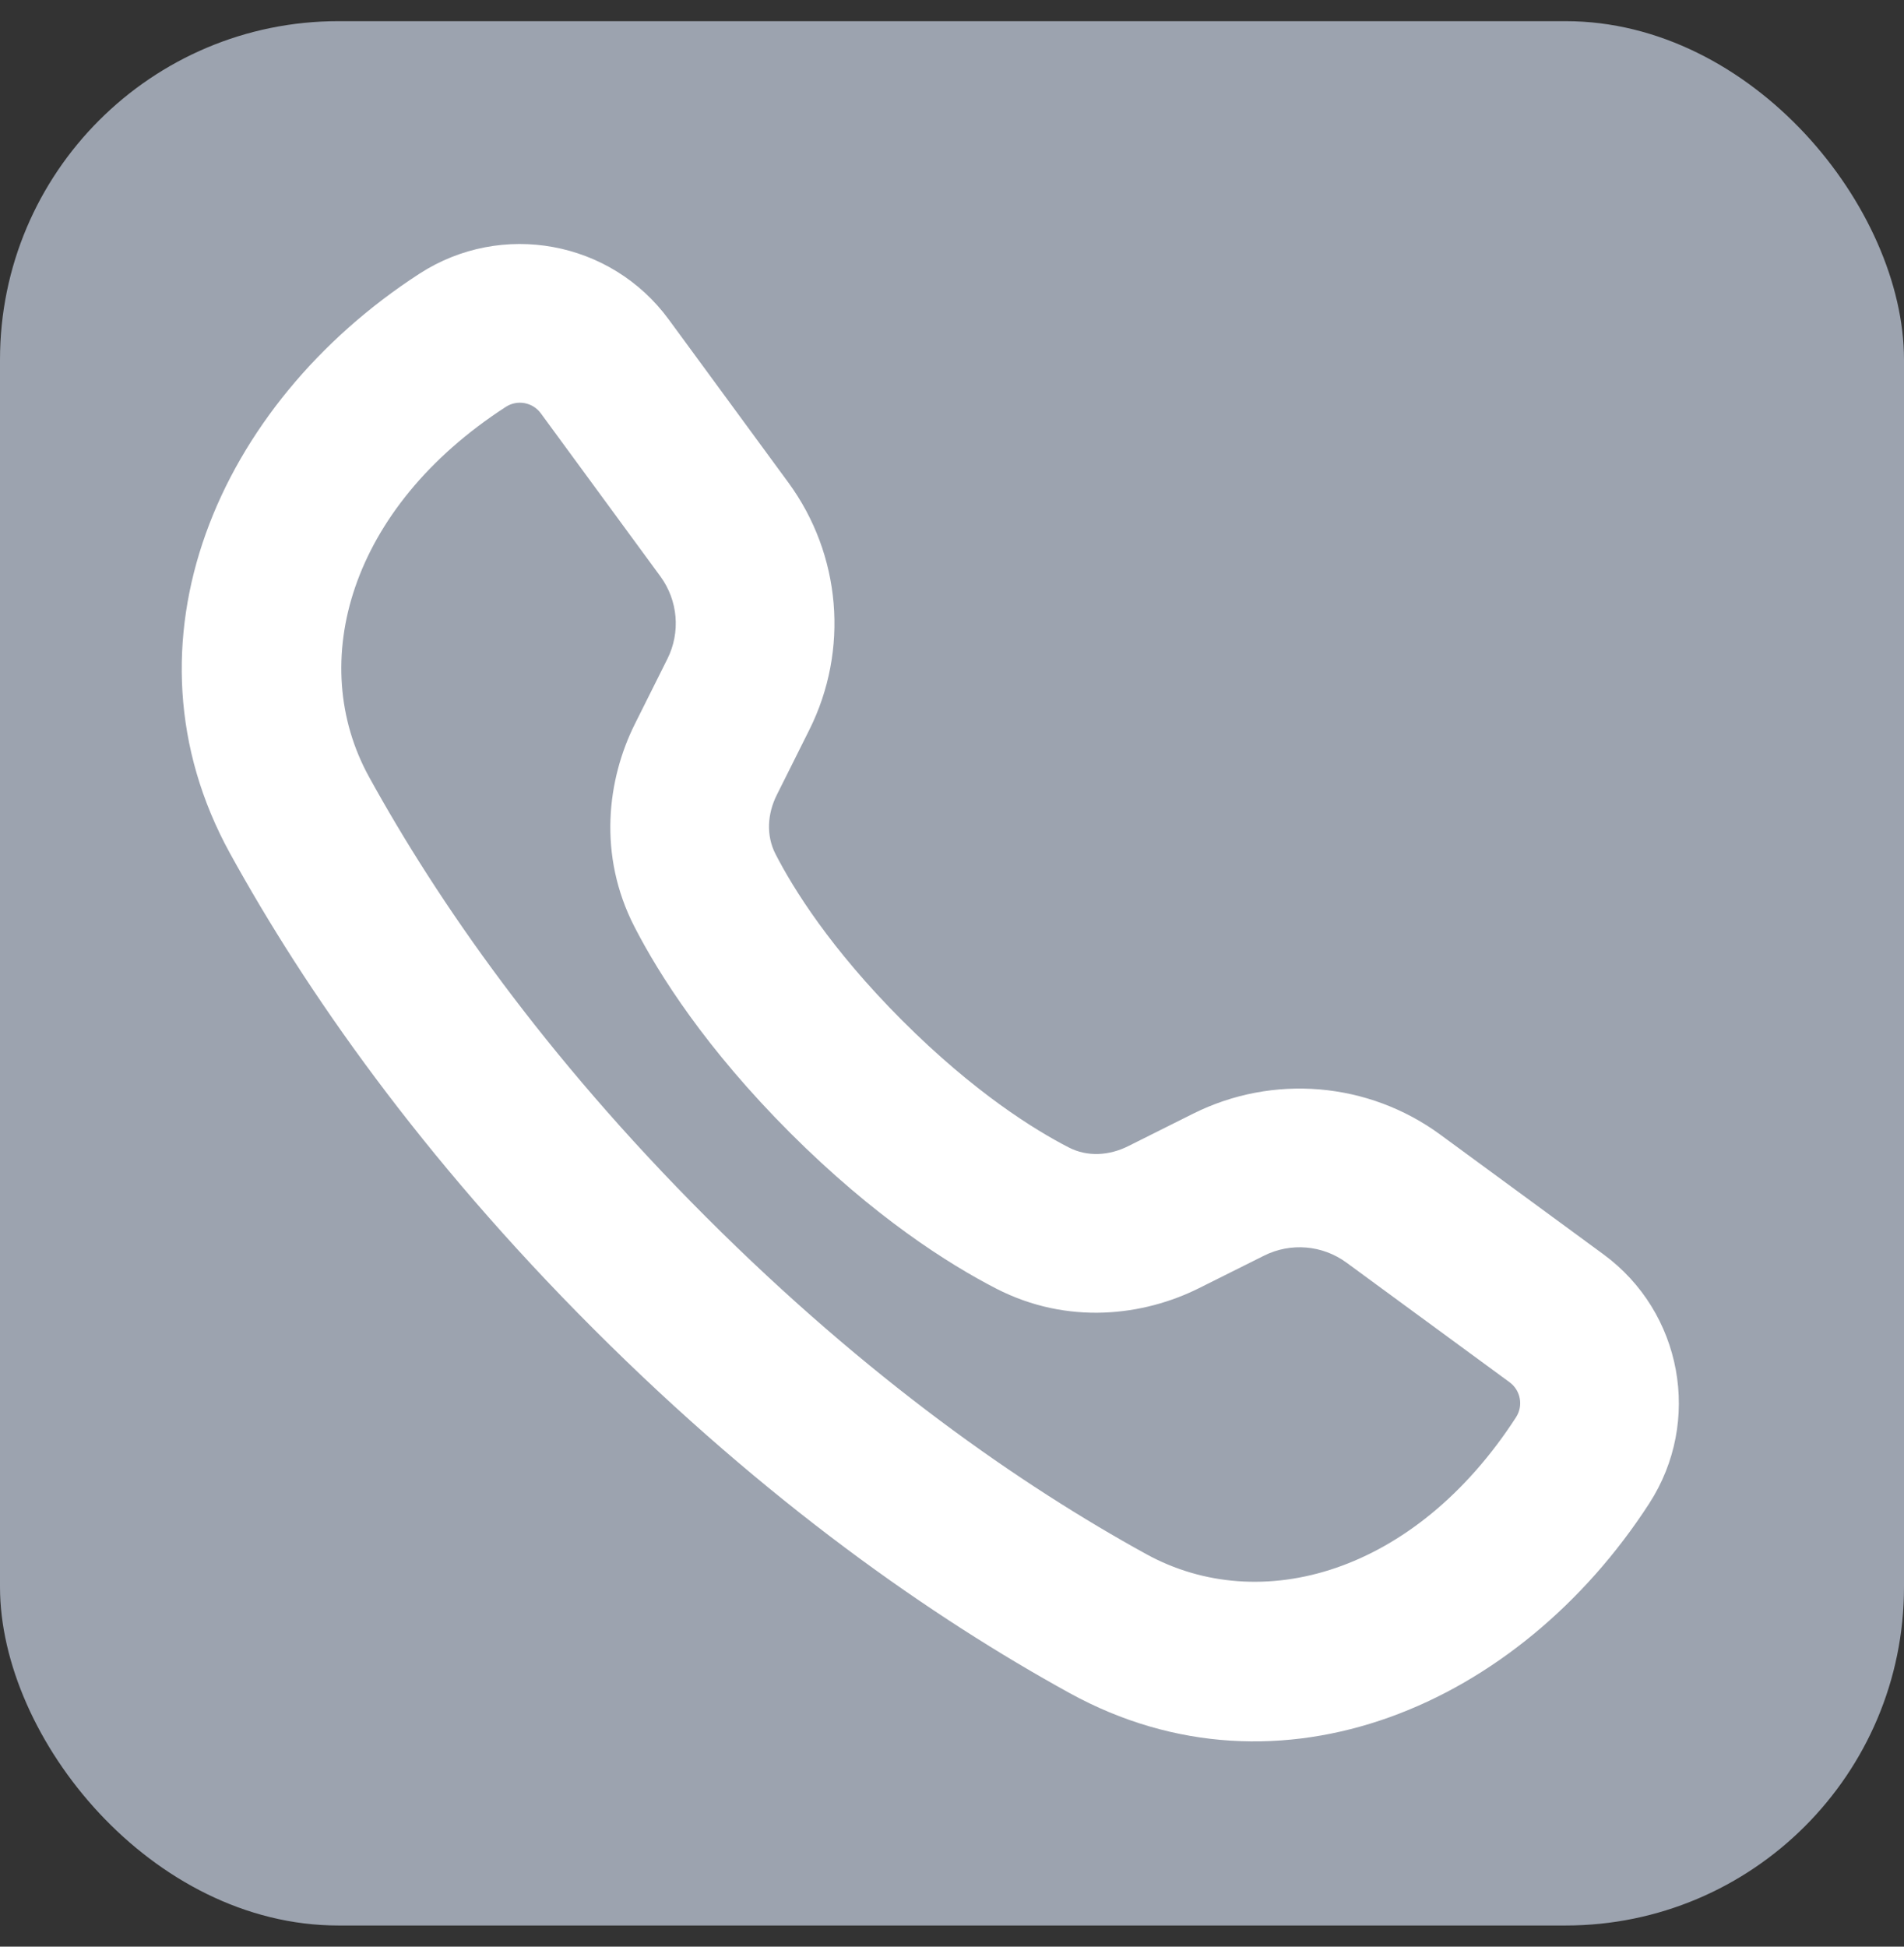
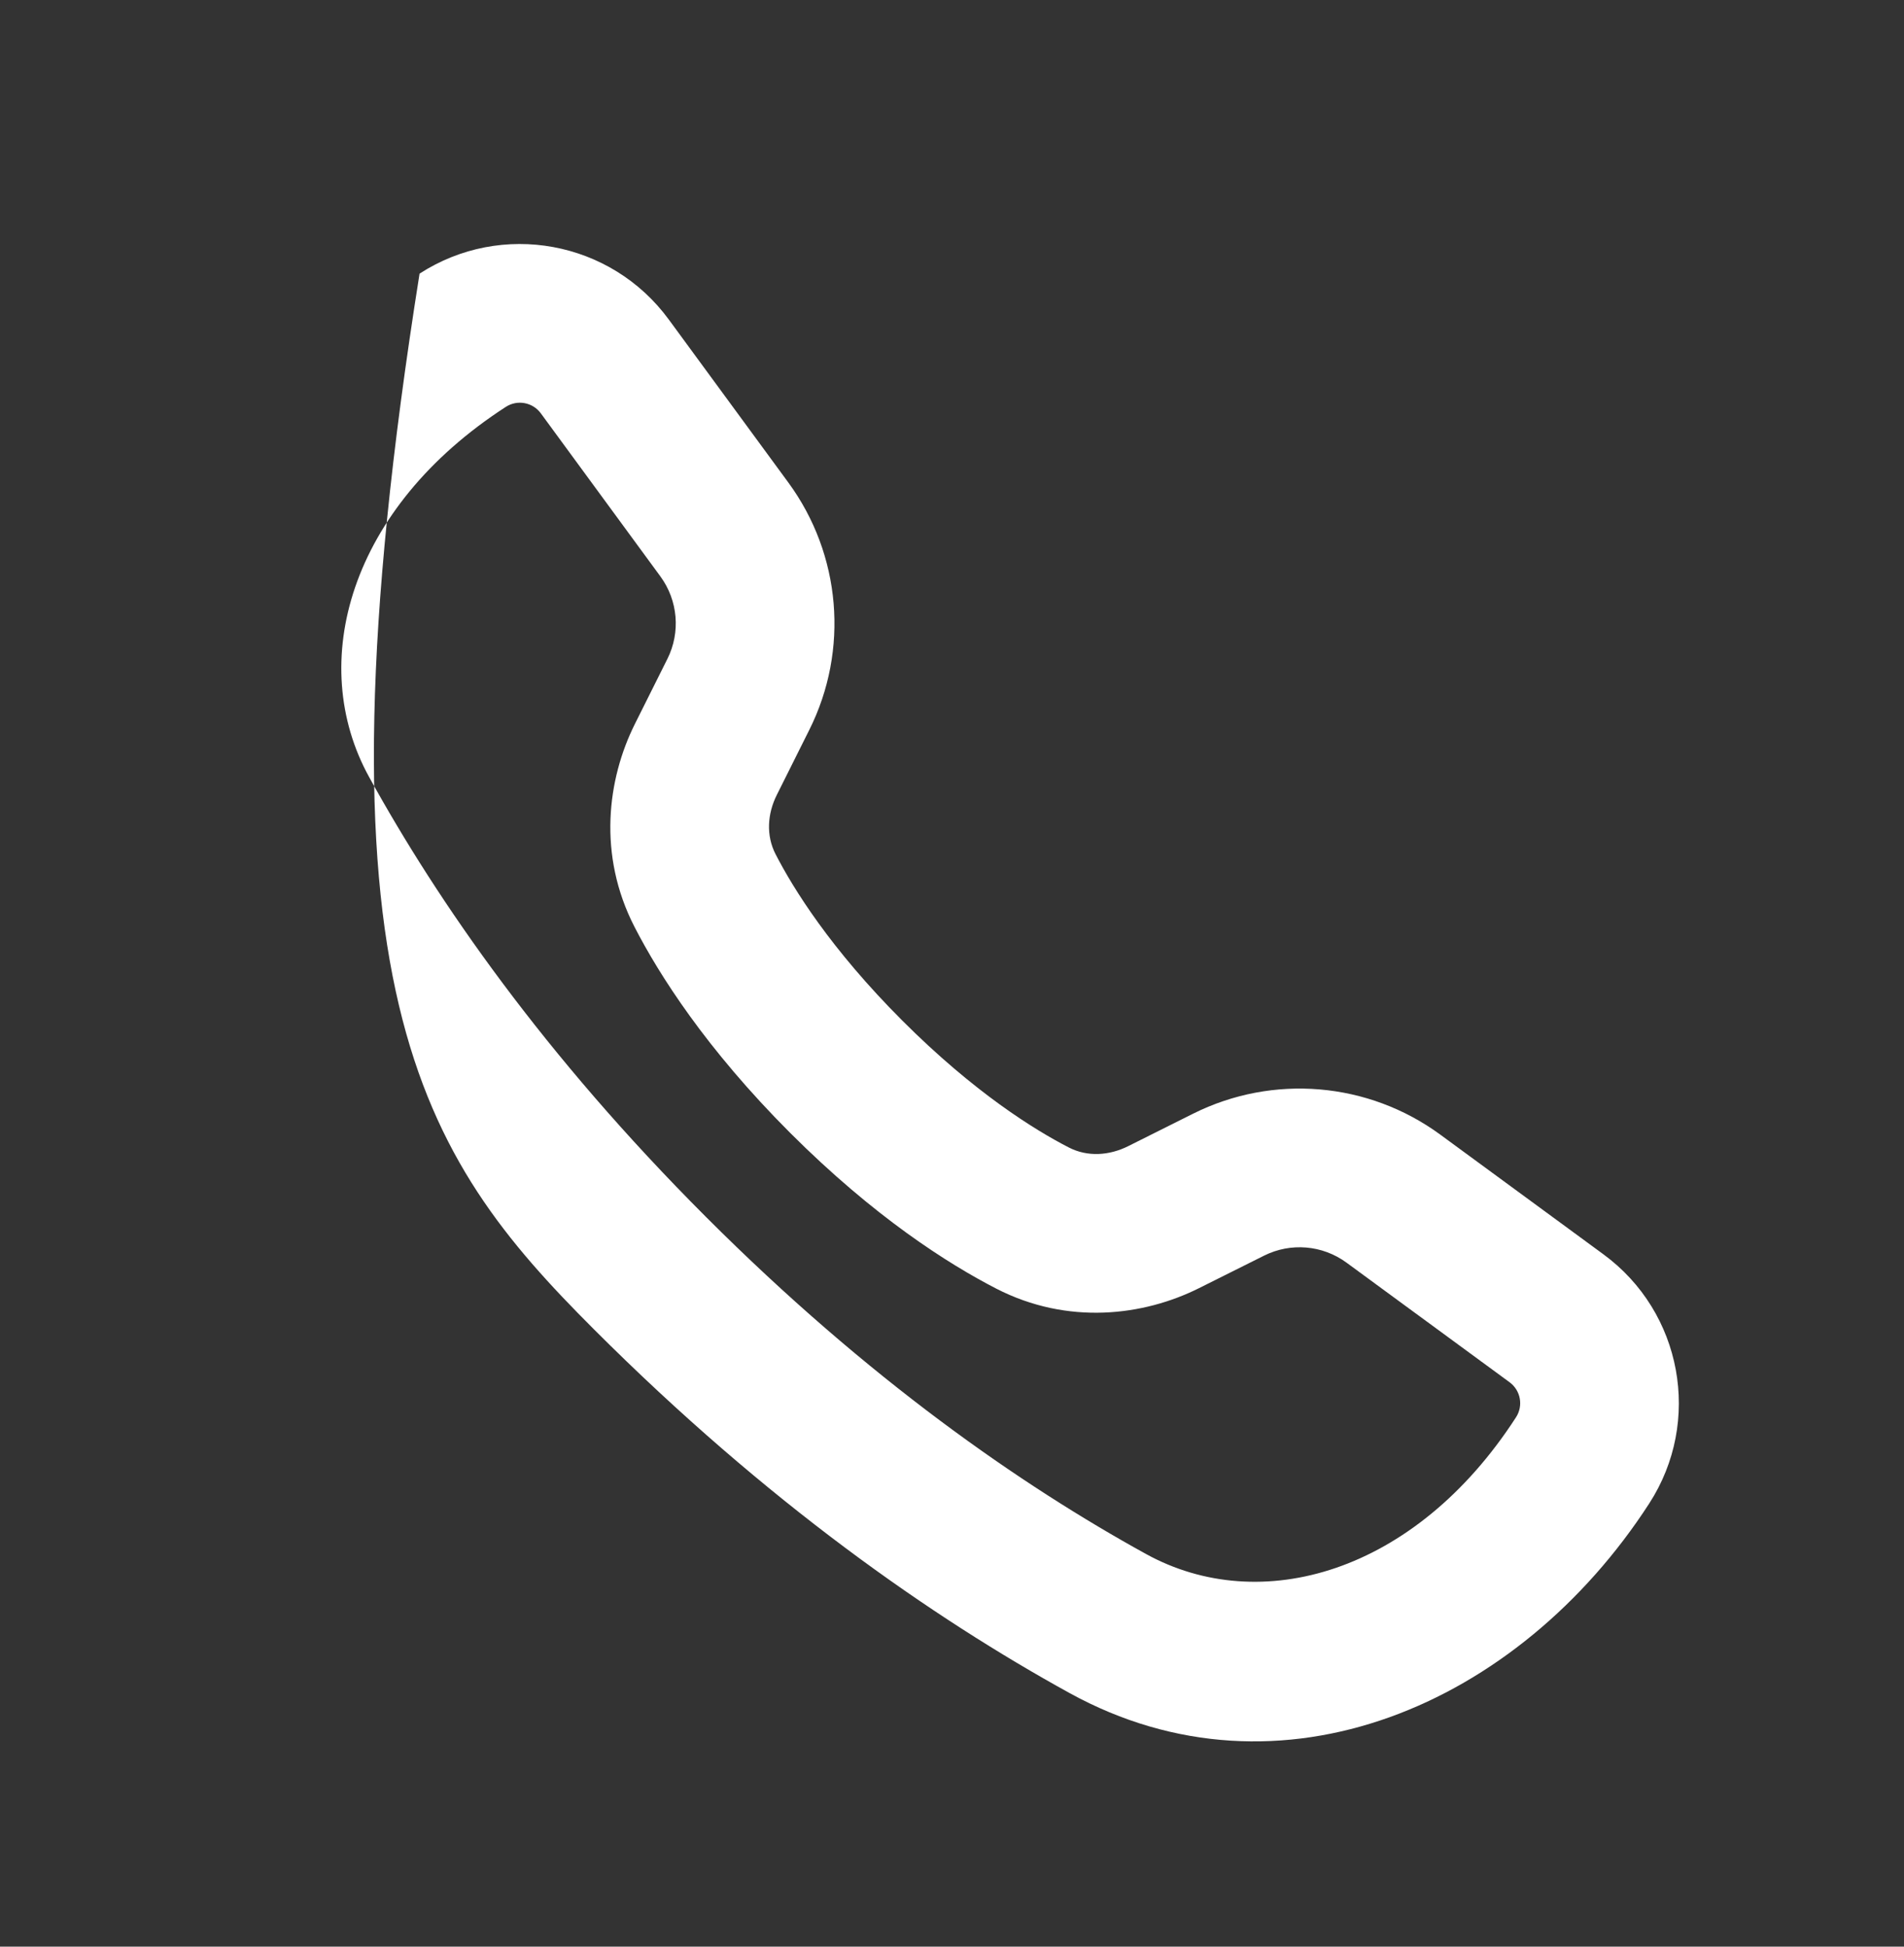
<svg xmlns="http://www.w3.org/2000/svg" width="45" height="46" viewBox="0 0 45 46" fill="none">
  <rect x="0" y="0" width="45" height="46" fill="#333333" stroke="none" />
-   <rect y="0.5" width="45" height="45" rx="8" fill="#9CA3AF" />
-   <path fill-rule="evenodd" clip-rule="evenodd" d="M15.609 13.622L12.782 9.767C12.59 9.505 12.226 9.438 11.954 9.615C8.255 12.008 7.239 15.663 8.722 18.358C10.345 21.305 12.848 24.919 16.687 28.758C20.525 32.597 24.14 35.1 27.087 36.722C29.782 38.206 33.437 37.19 35.83 33.491C36.007 33.218 35.94 32.855 35.678 32.663L31.823 29.836C31.256 29.42 30.504 29.357 29.876 29.671L28.339 30.439C27.032 31.093 25.241 31.322 23.545 30.45C22.411 29.866 20.664 28.758 18.675 26.77C16.687 24.781 15.578 23.034 14.995 21.9C14.123 20.204 14.352 18.413 15.006 17.106L15.774 15.569C16.088 14.941 16.024 14.189 15.609 13.622ZM9.916 6.466C5.153 9.549 2.701 15.197 5.437 20.167C7.223 23.41 9.936 27.311 14.035 31.41C18.134 35.508 22.034 38.221 25.278 40.007C30.248 42.744 35.896 40.292 38.978 35.528C40.234 33.588 39.759 31.005 37.895 29.639L34.041 26.812C32.34 25.565 30.085 25.374 28.198 26.317L26.662 27.085C26.217 27.307 25.703 27.343 25.261 27.115C24.455 26.701 23.027 25.818 21.327 24.118C19.627 22.418 18.744 20.99 18.33 20.184C18.102 19.742 18.137 19.227 18.36 18.783L19.128 17.246C20.071 15.36 19.88 13.105 18.633 11.404L15.806 7.55C14.439 5.686 11.857 5.211 9.916 6.466Z" fill="white" />
+   <path fill-rule="evenodd" clip-rule="evenodd" d="M15.609 13.622L12.782 9.767C12.59 9.505 12.226 9.438 11.954 9.615C8.255 12.008 7.239 15.663 8.722 18.358C10.345 21.305 12.848 24.919 16.687 28.758C20.525 32.597 24.14 35.1 27.087 36.722C29.782 38.206 33.437 37.19 35.83 33.491C36.007 33.218 35.94 32.855 35.678 32.663L31.823 29.836C31.256 29.42 30.504 29.357 29.876 29.671L28.339 30.439C27.032 31.093 25.241 31.322 23.545 30.45C22.411 29.866 20.664 28.758 18.675 26.77C16.687 24.781 15.578 23.034 14.995 21.9C14.123 20.204 14.352 18.413 15.006 17.106L15.774 15.569C16.088 14.941 16.024 14.189 15.609 13.622ZM9.916 6.466C7.223 23.41 9.936 27.311 14.035 31.41C18.134 35.508 22.034 38.221 25.278 40.007C30.248 42.744 35.896 40.292 38.978 35.528C40.234 33.588 39.759 31.005 37.895 29.639L34.041 26.812C32.34 25.565 30.085 25.374 28.198 26.317L26.662 27.085C26.217 27.307 25.703 27.343 25.261 27.115C24.455 26.701 23.027 25.818 21.327 24.118C19.627 22.418 18.744 20.99 18.33 20.184C18.102 19.742 18.137 19.227 18.36 18.783L19.128 17.246C20.071 15.36 19.88 13.105 18.633 11.404L15.806 7.55C14.439 5.686 11.857 5.211 9.916 6.466Z" fill="white" />
</svg>